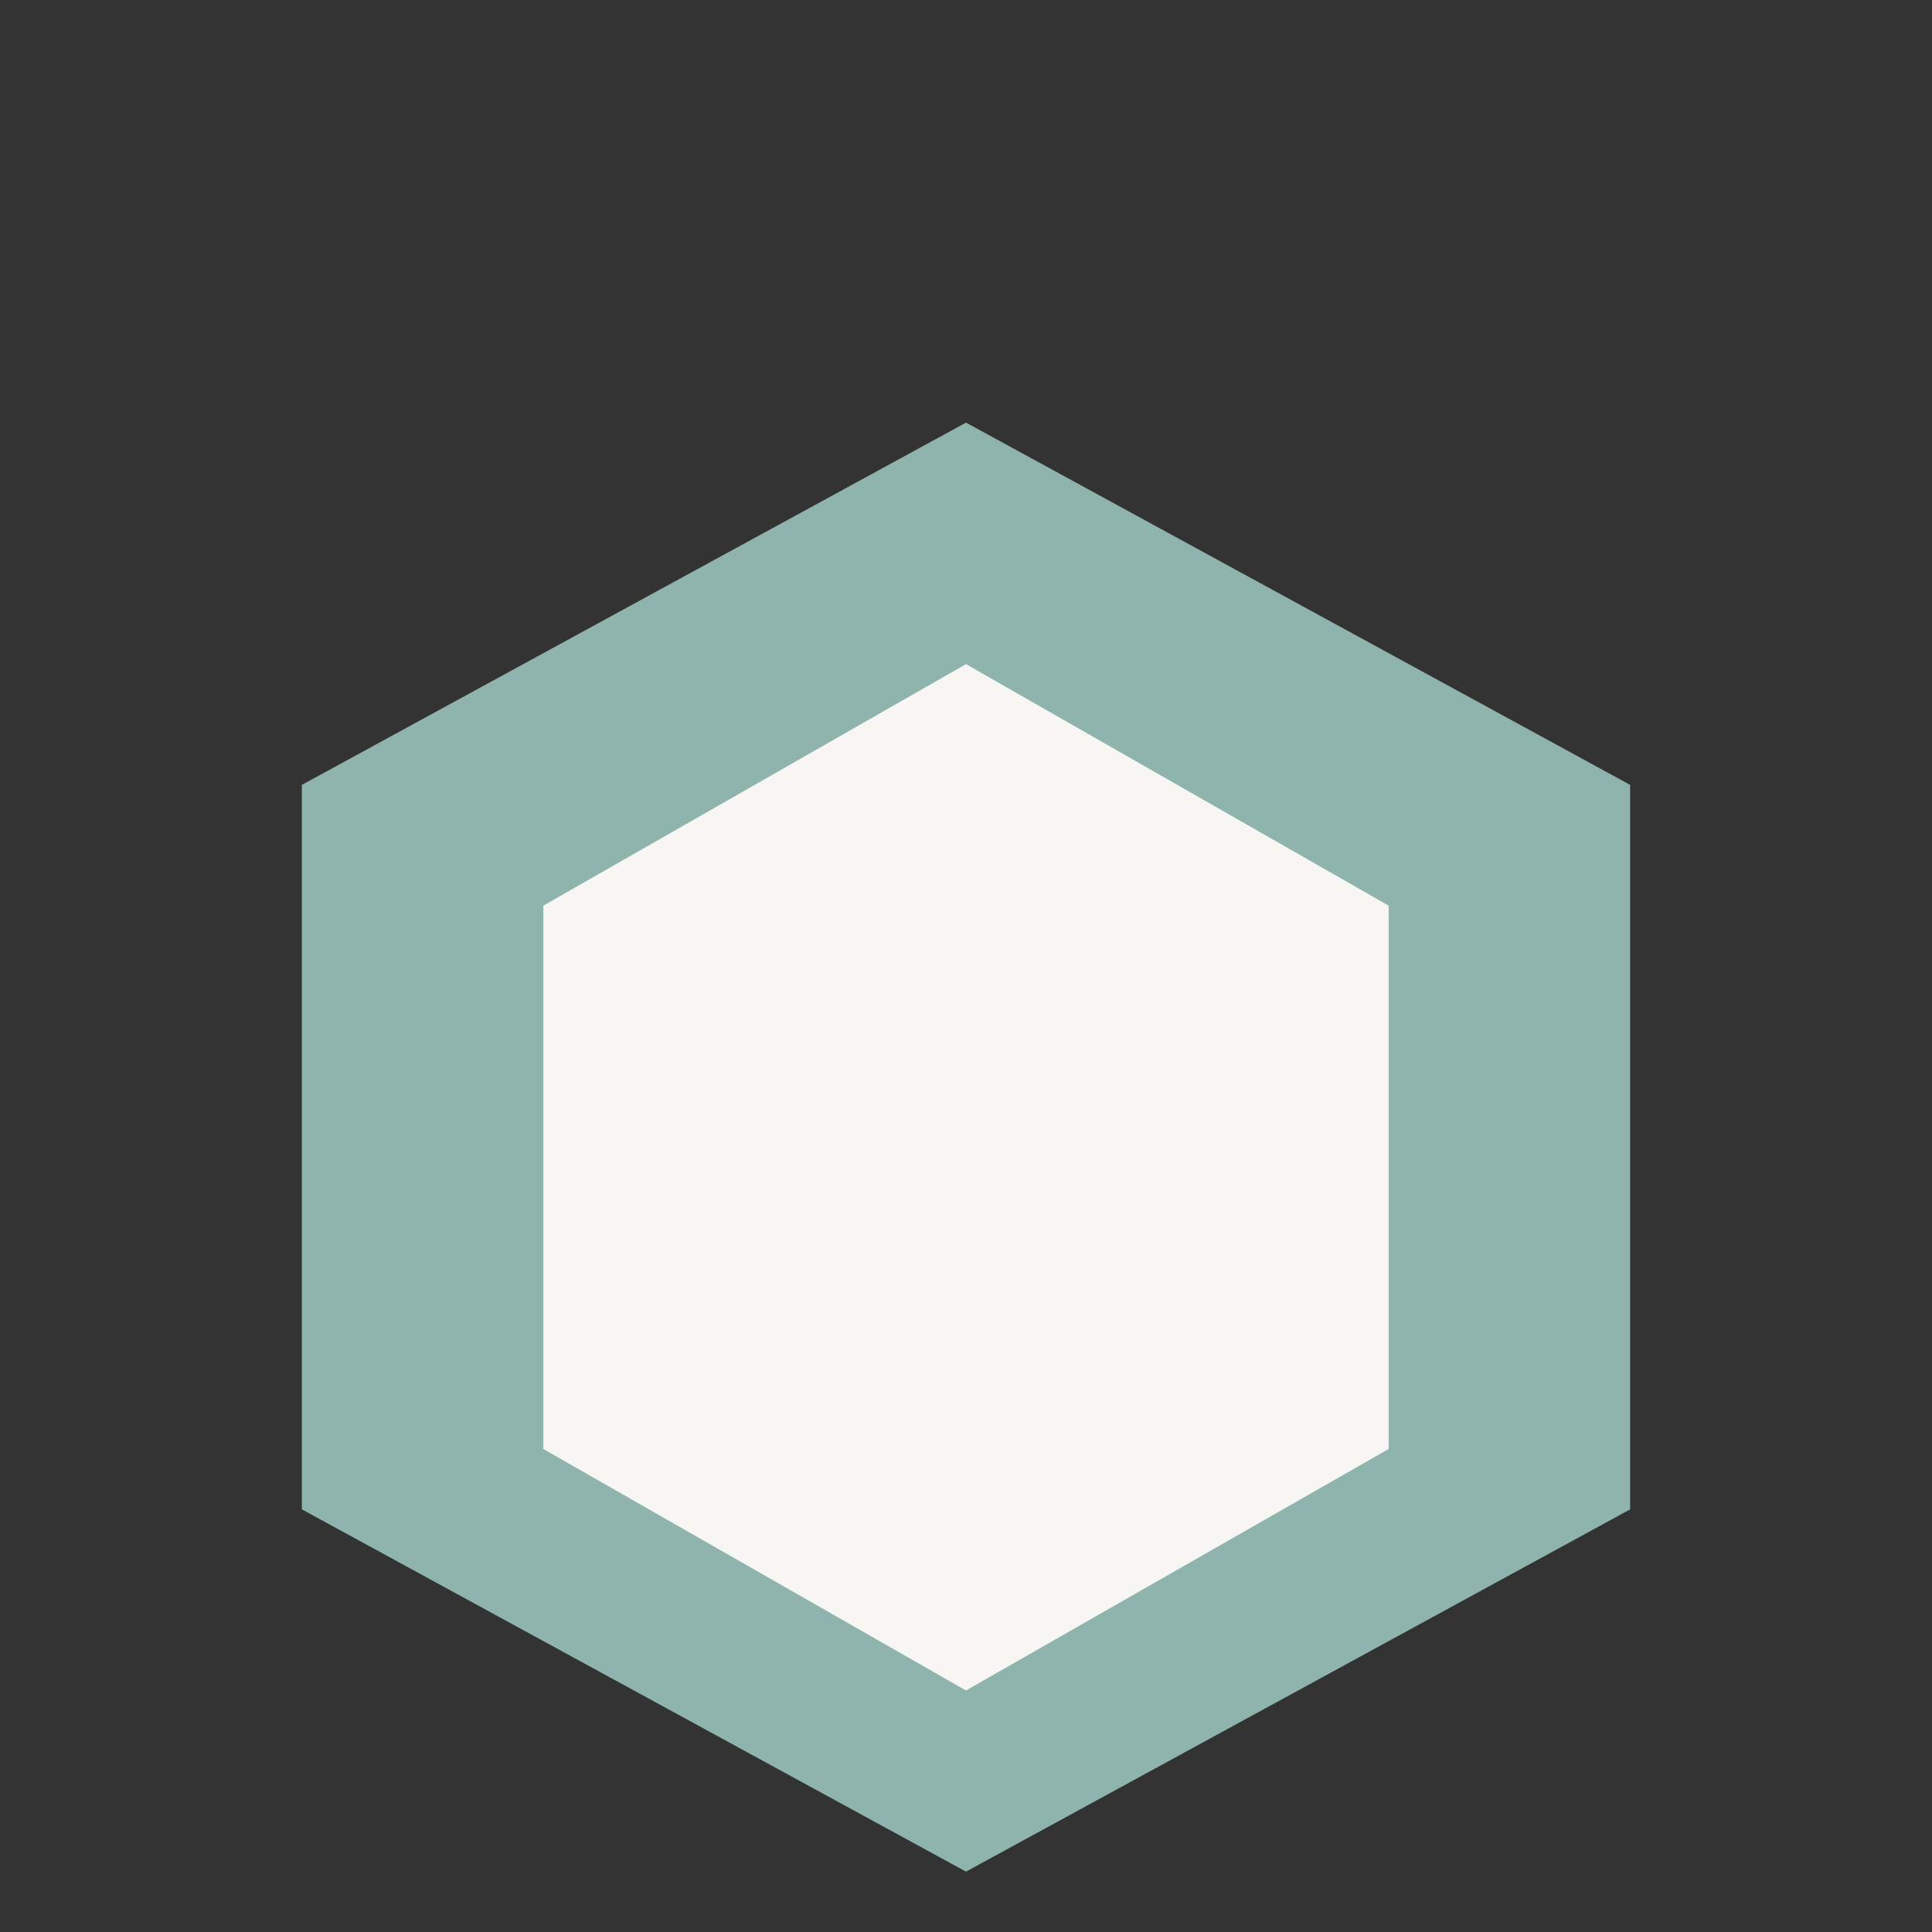
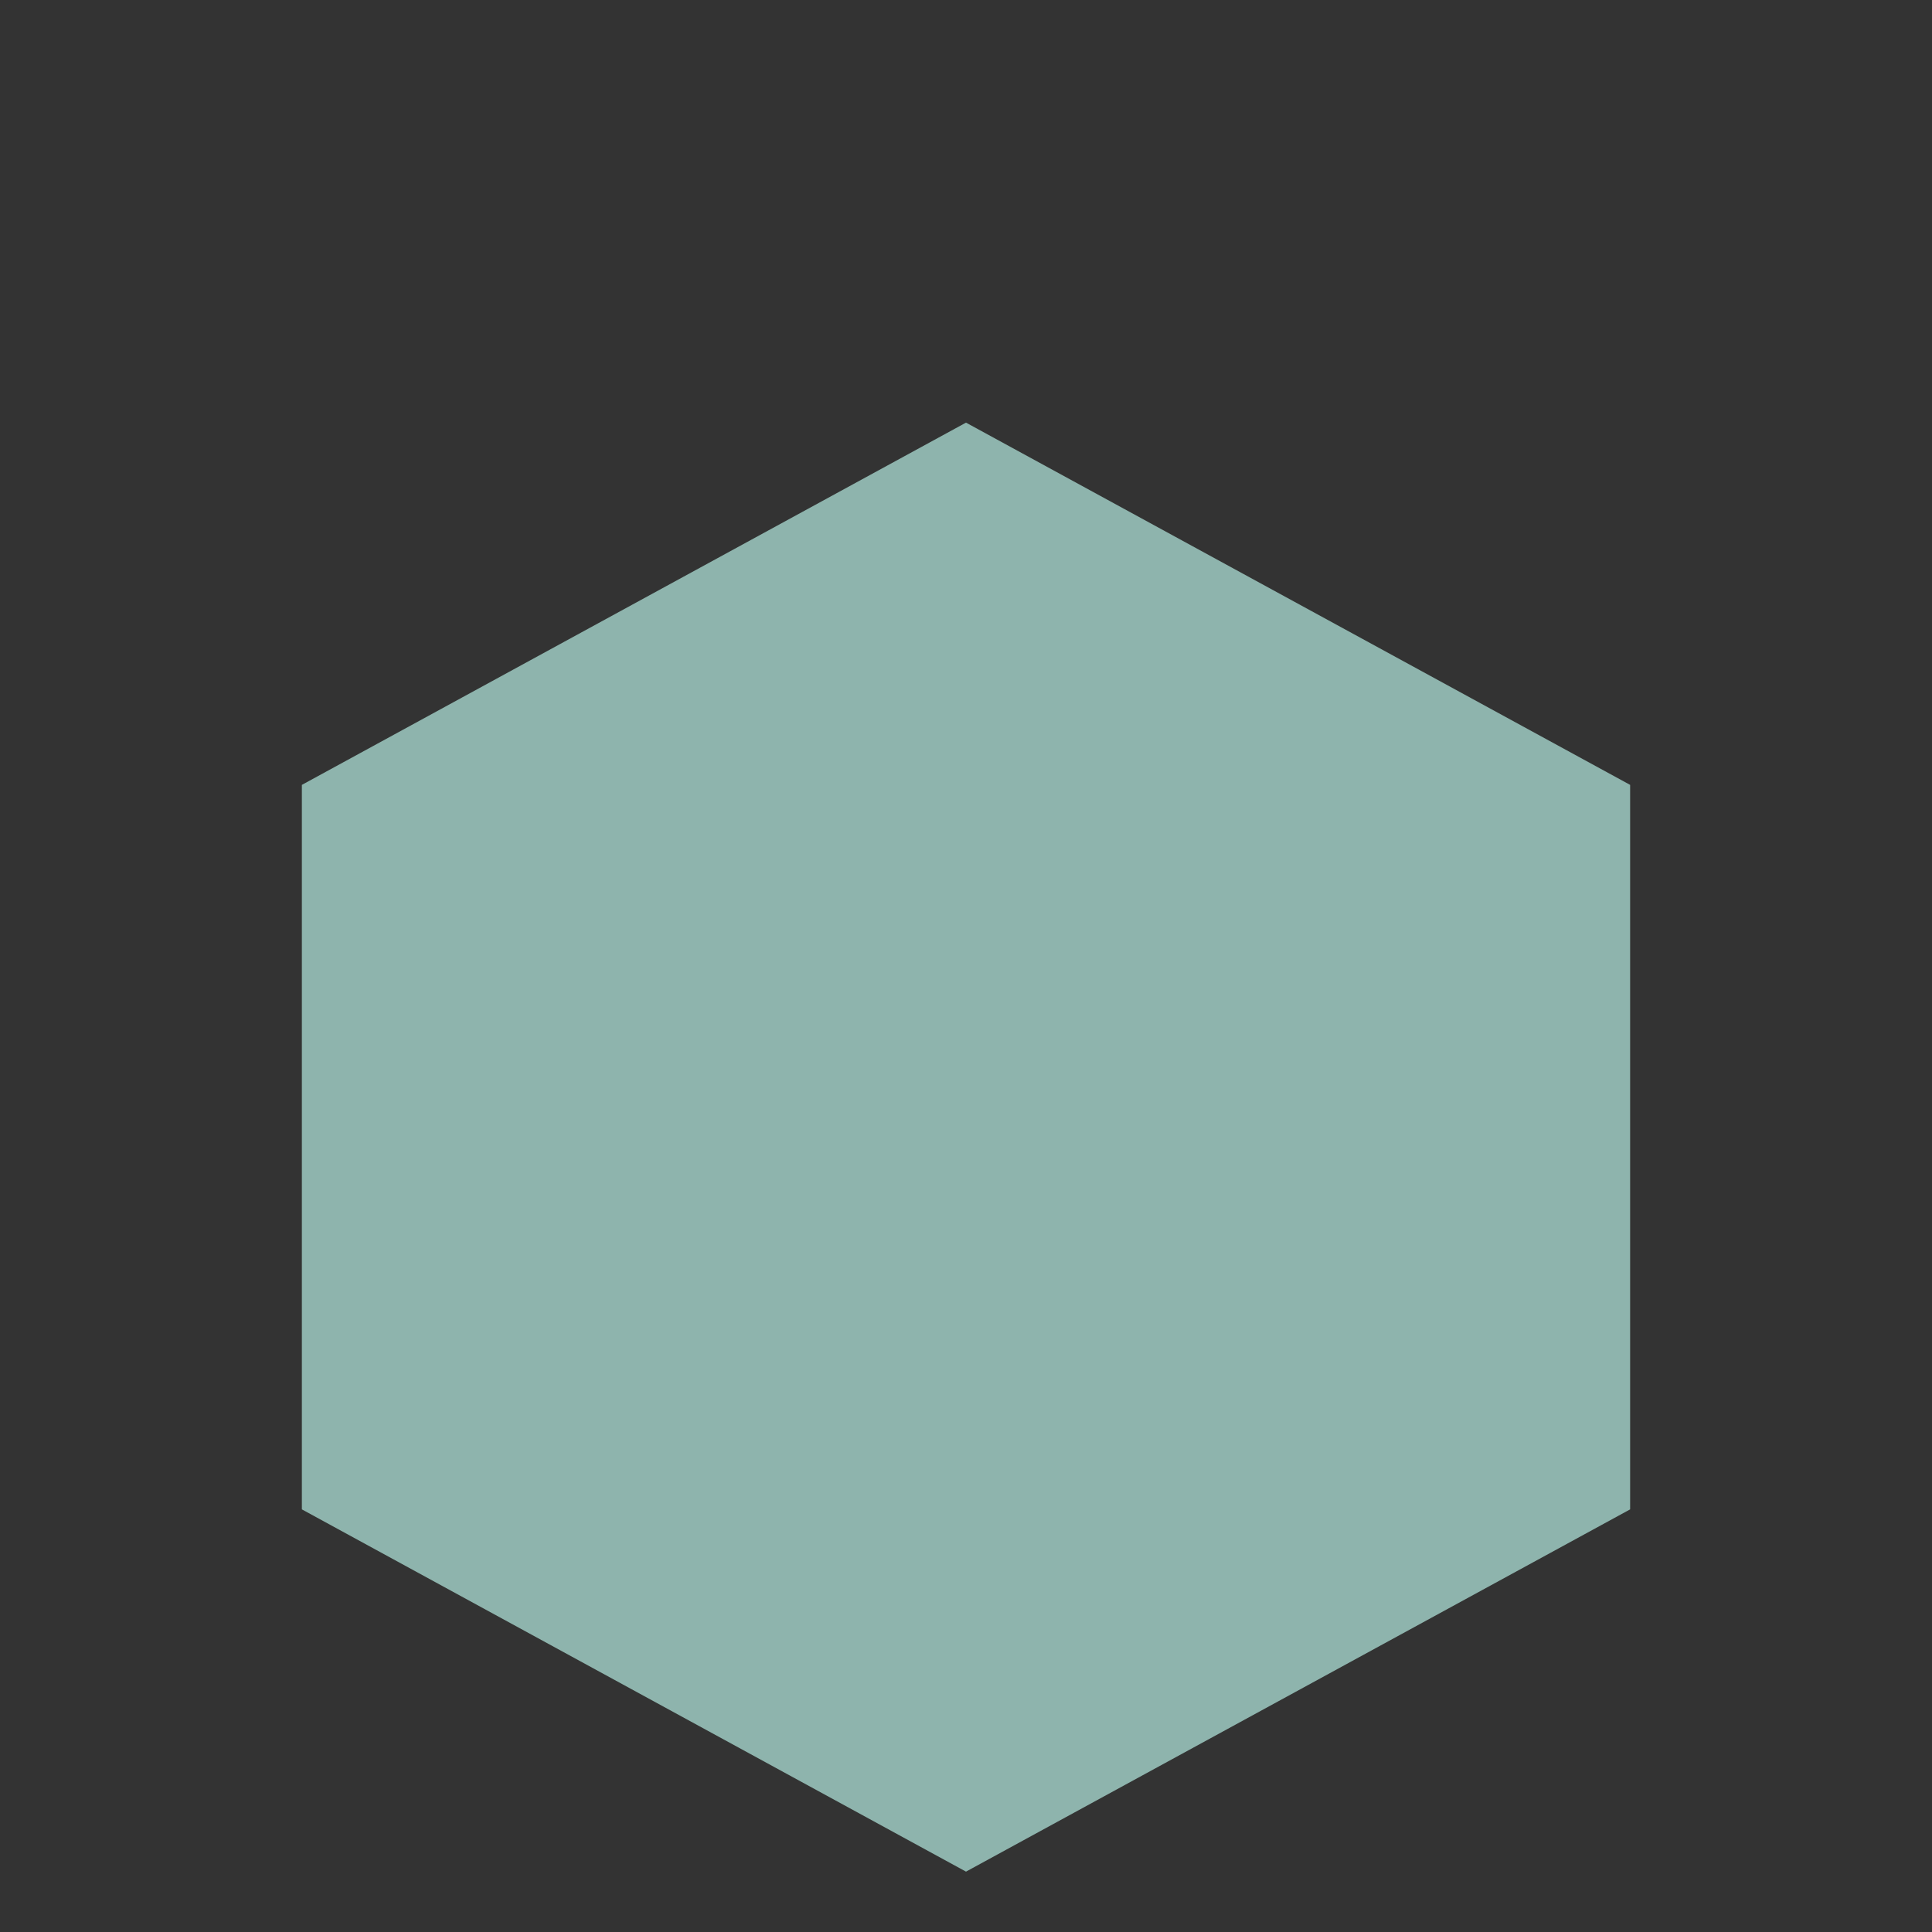
<svg xmlns="http://www.w3.org/2000/svg" width="32" height="32" viewBox="0 0 32 32">
  <rect x="0" y="0" width="32" height="32" fill="#333333" stroke="none" />
  <polygon points="16,7 27,13 27,25 16,31 5,25 5,13" fill="#8EB4AD" />
-   <polygon points="16,11 23,15 23,24 16,28 9,24 9,15" fill="#F8F6F3" />
</svg>